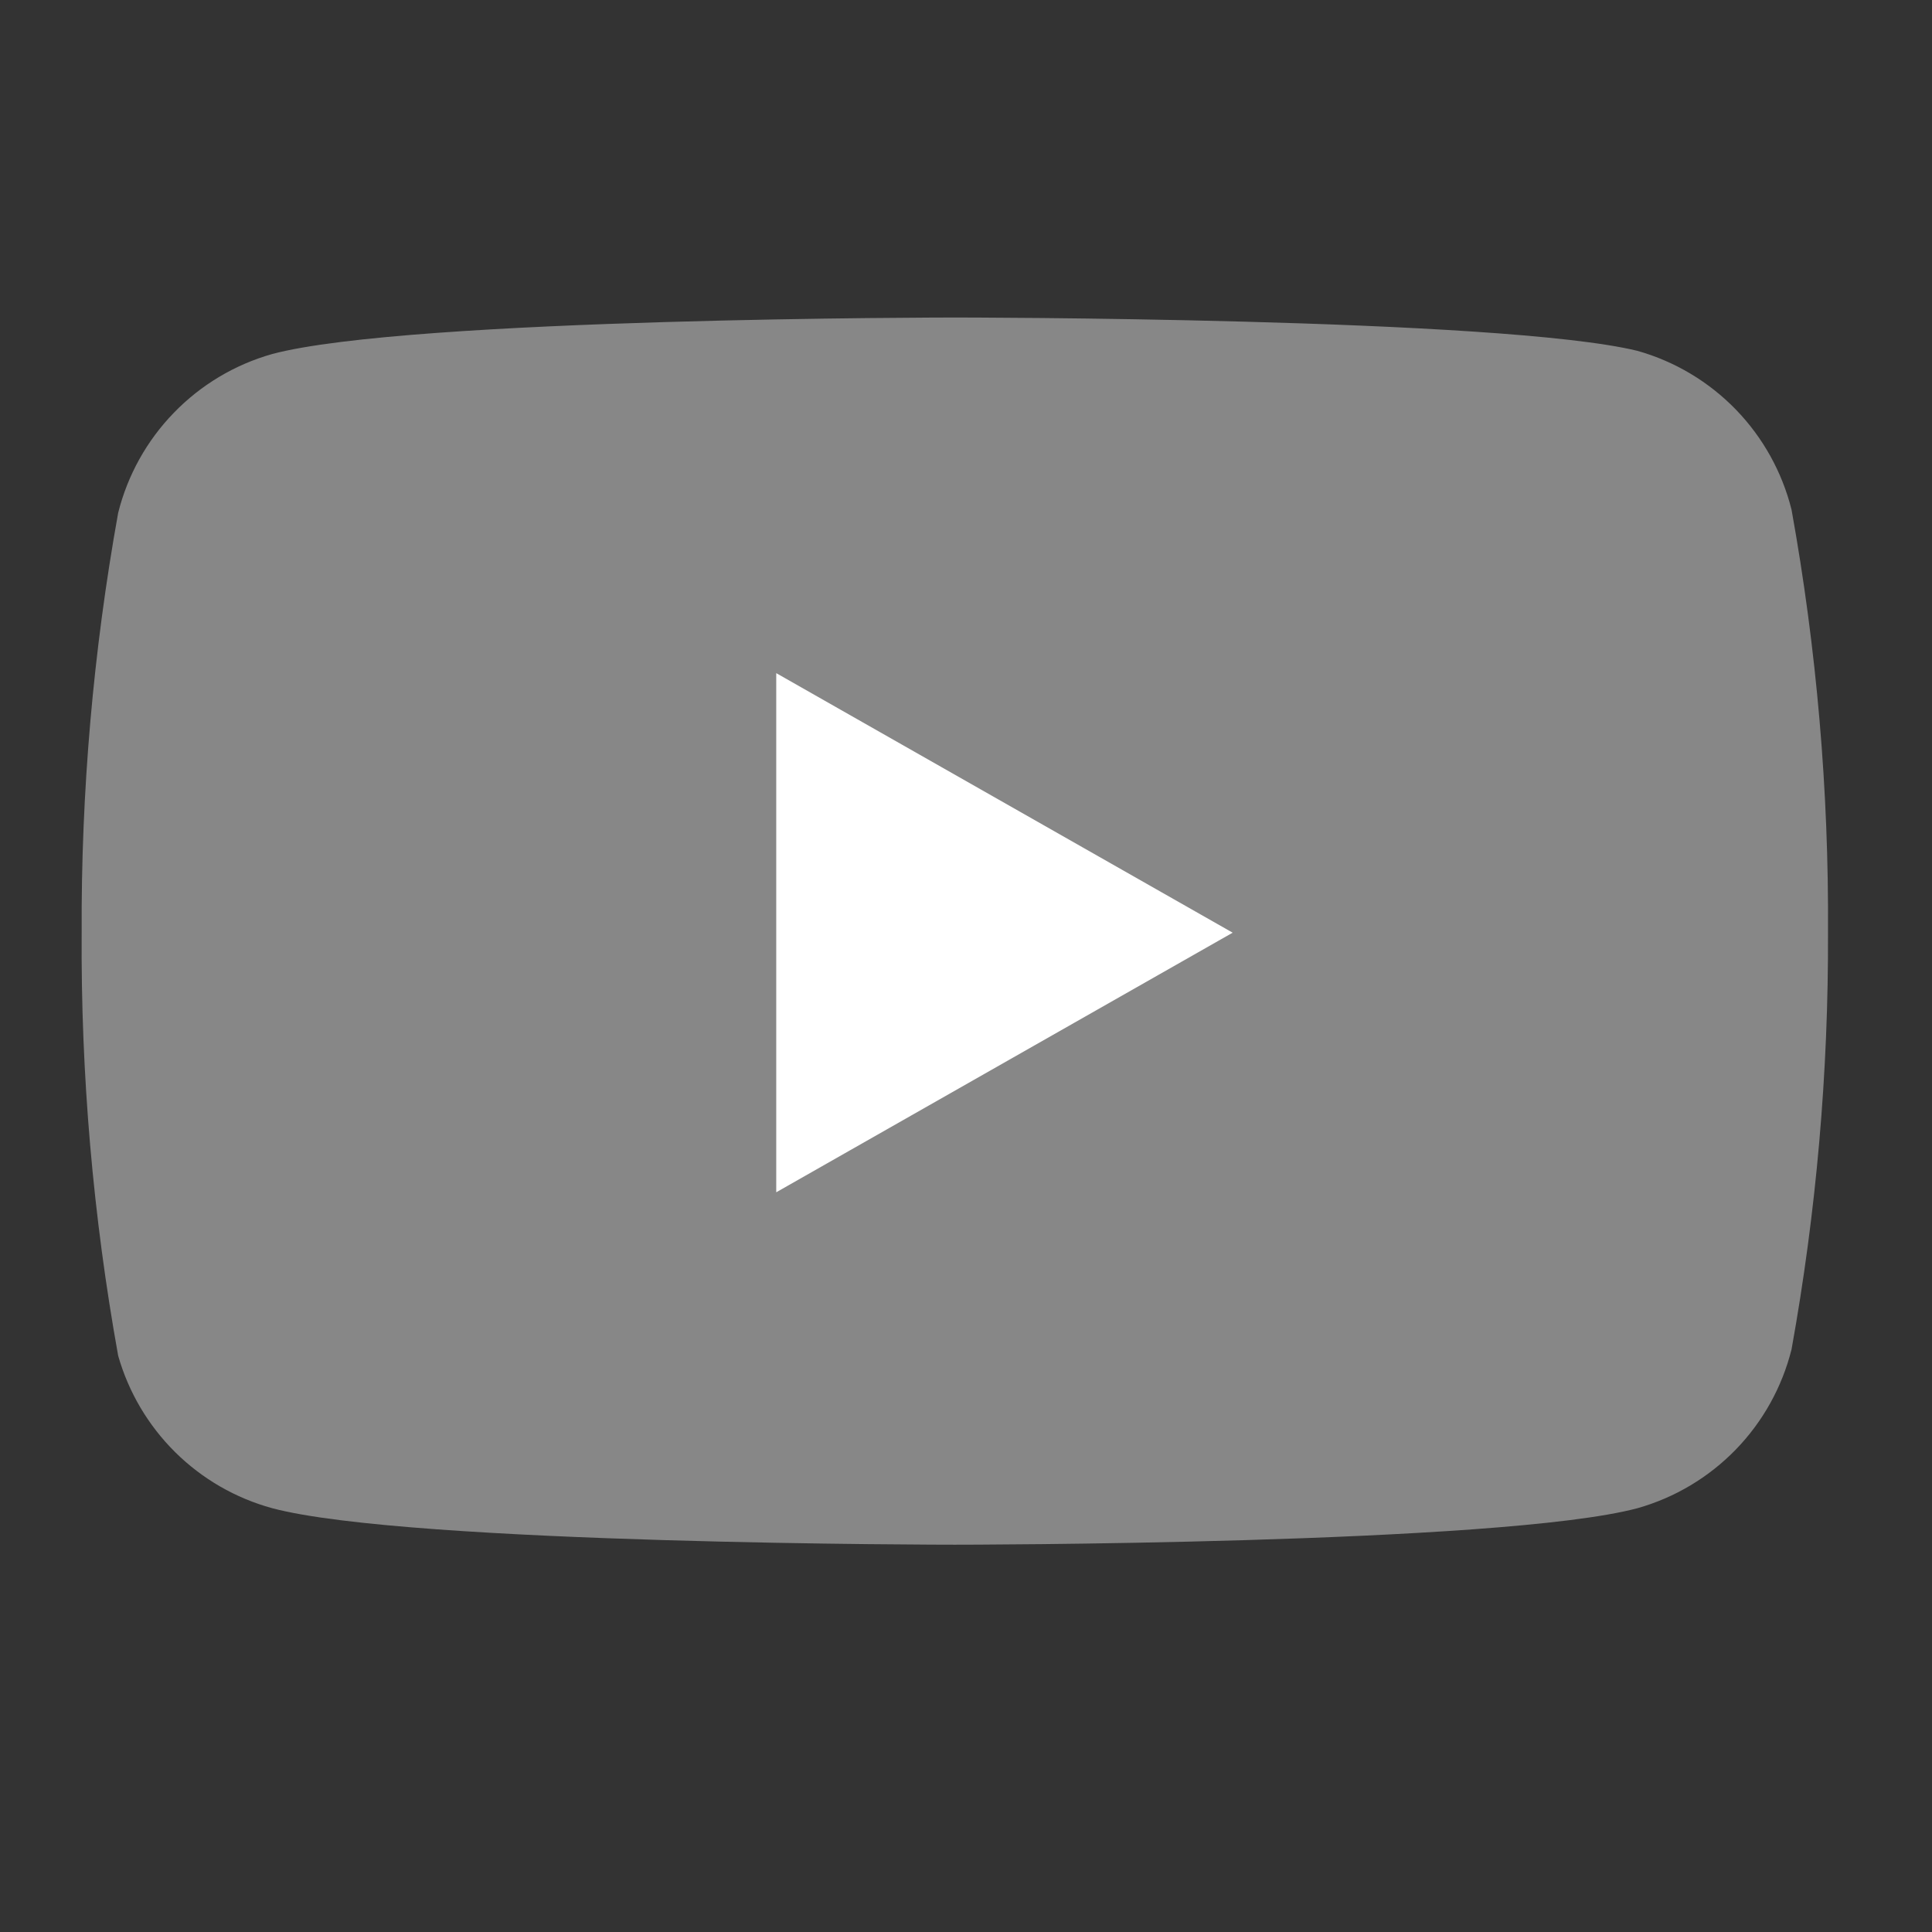
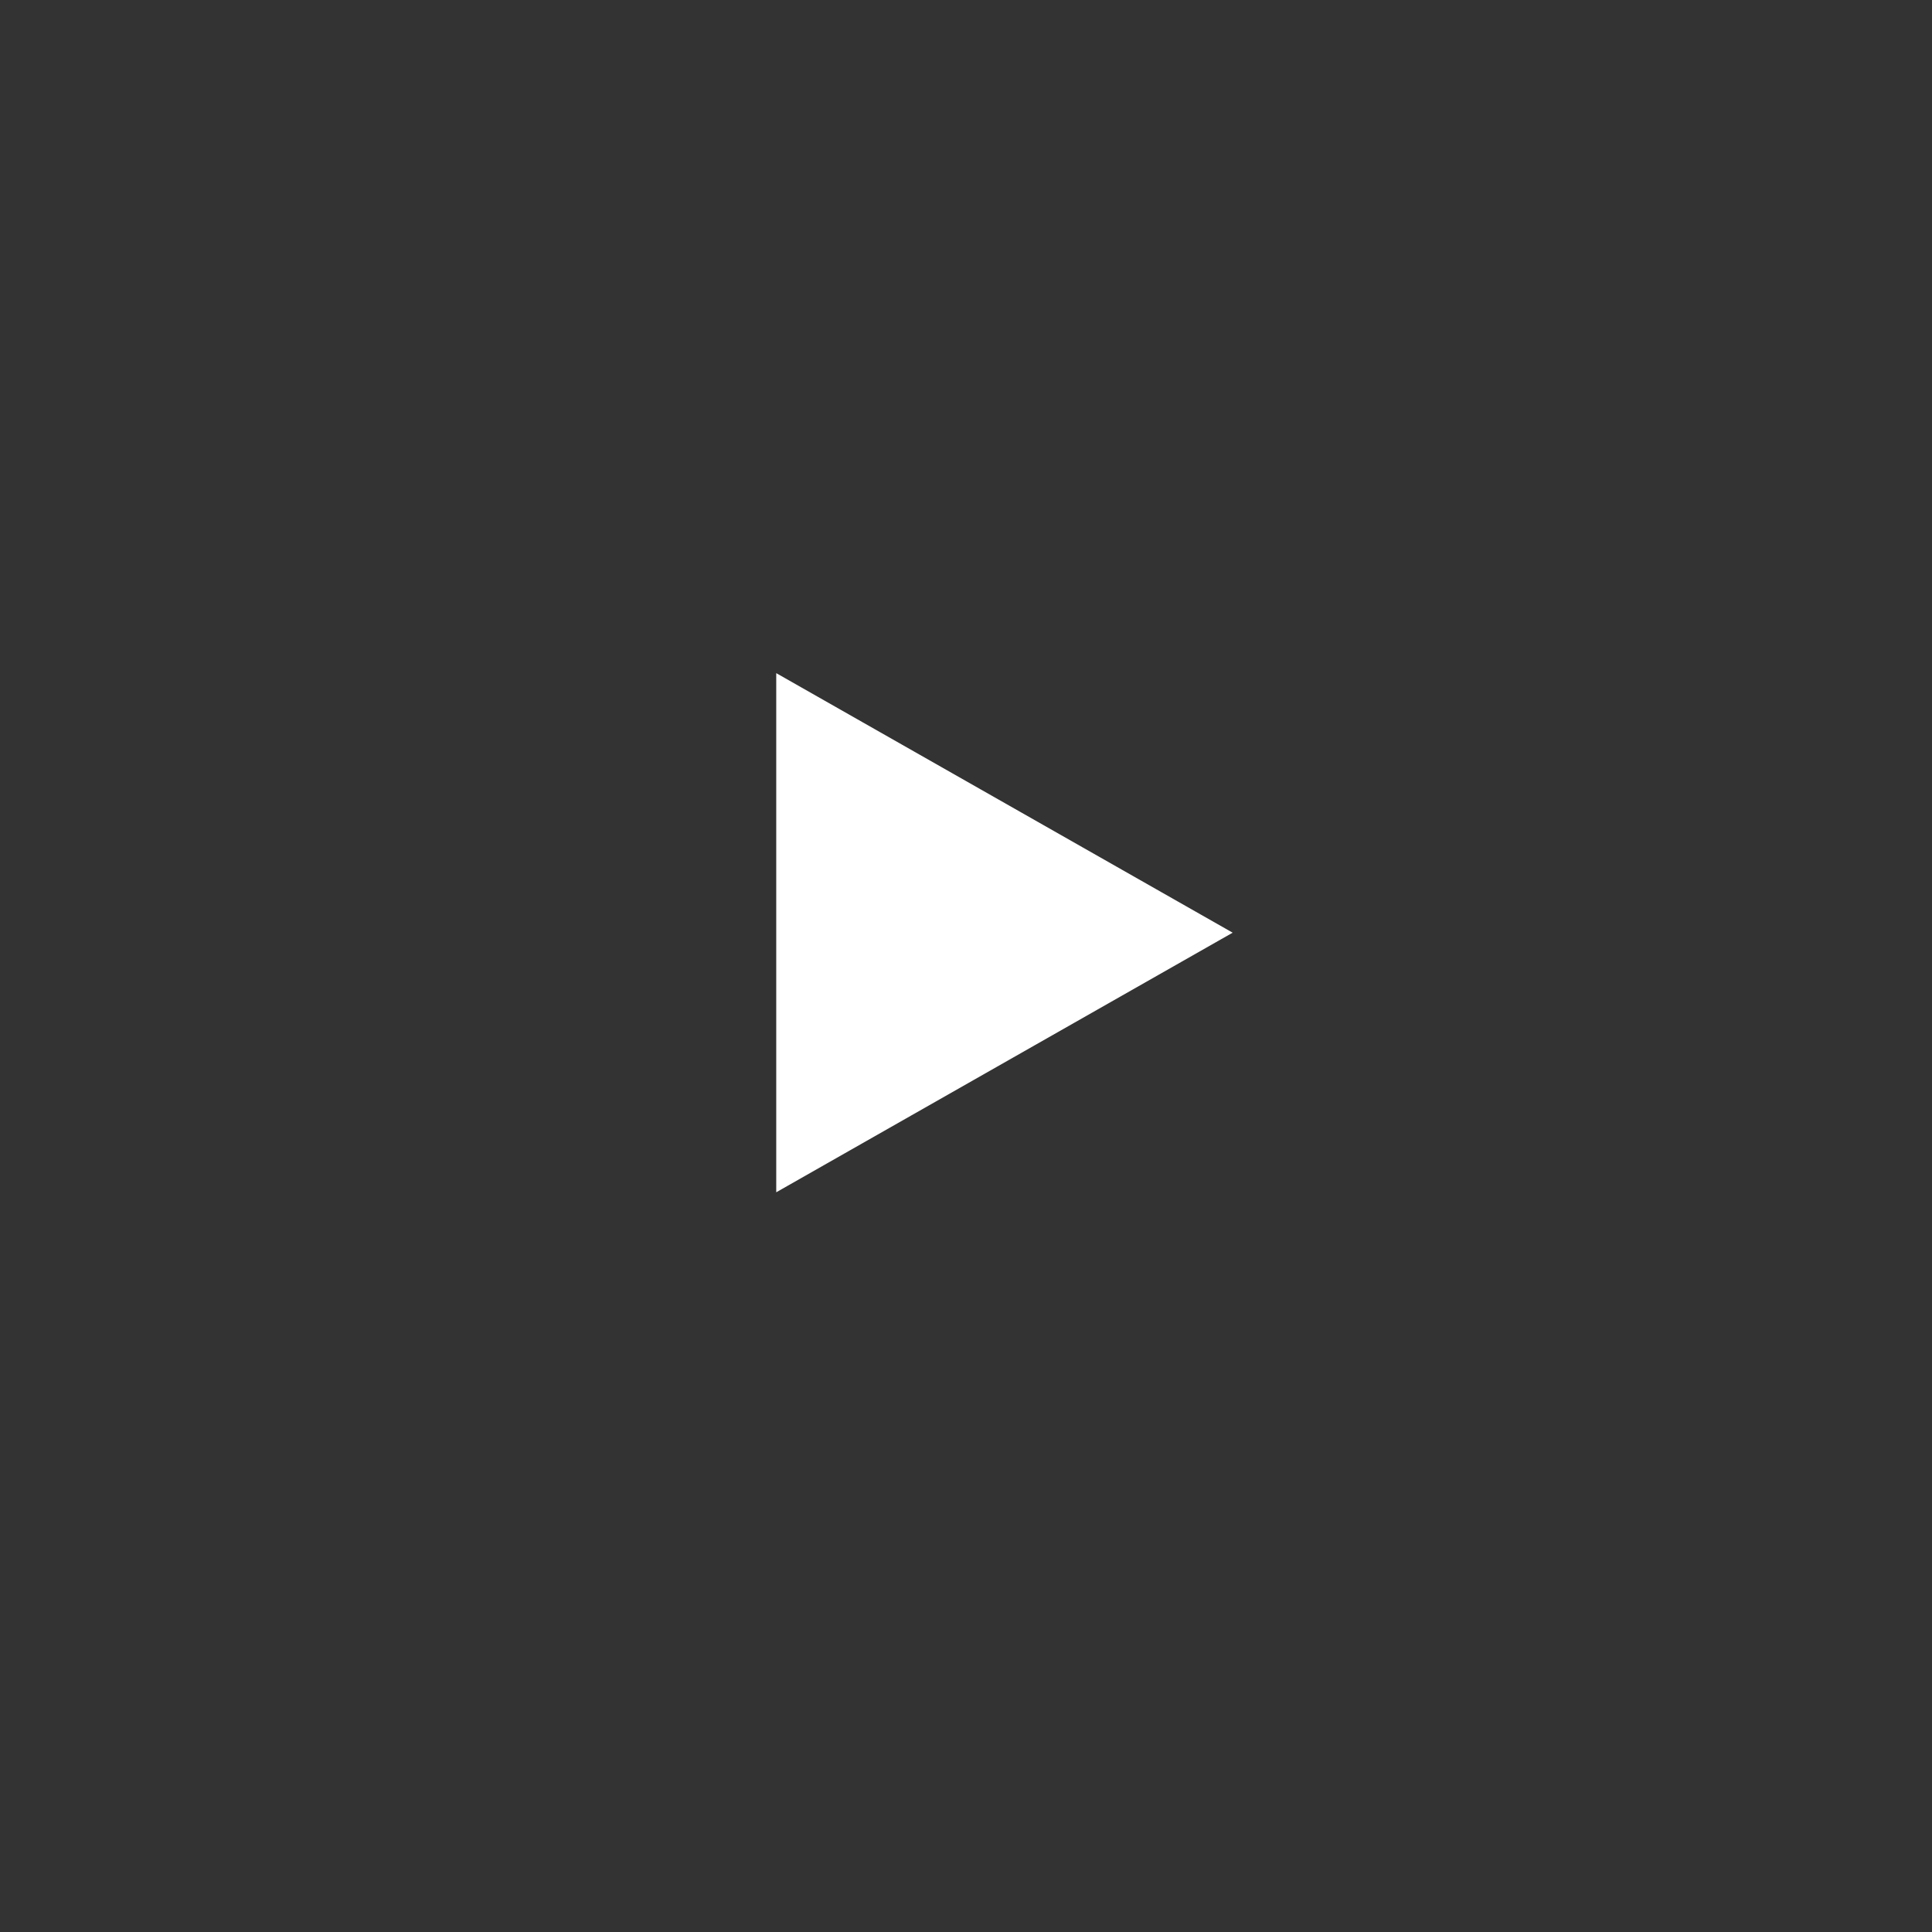
<svg xmlns="http://www.w3.org/2000/svg" width="41" height="41" viewBox="0 0 41 41" fill="none">
  <rect x="0" y="0" width="41" height="41" fill="#333333" stroke="none" />
-   <path d="M38.019 10.815C37.818 10.015 37.411 9.283 36.837 8.691C36.263 8.1 35.544 7.67 34.751 7.446C31.853 6.738 20.263 6.738 20.263 6.738C20.263 6.738 8.674 6.738 5.776 7.513C4.983 7.737 4.264 8.167 3.69 8.759C3.116 9.35 2.708 10.083 2.508 10.882C1.978 13.823 1.719 16.805 1.733 19.793C1.714 22.804 1.974 25.809 2.508 28.772C2.729 29.547 3.146 30.251 3.718 30.818C4.29 31.384 4.999 31.794 5.776 32.006C8.674 32.781 20.263 32.781 20.263 32.781C20.263 32.781 31.853 32.781 34.751 32.006C35.544 31.782 36.263 31.352 36.837 30.761C37.411 30.169 37.818 29.437 38.019 28.637C38.545 25.719 38.804 22.759 38.793 19.793C38.812 16.783 38.553 13.777 38.019 10.815Z" fill="#878787" />
  <path d="M16.473 25.302L26.159 19.793L16.473 14.285V25.302Z" fill="white" />
</svg>